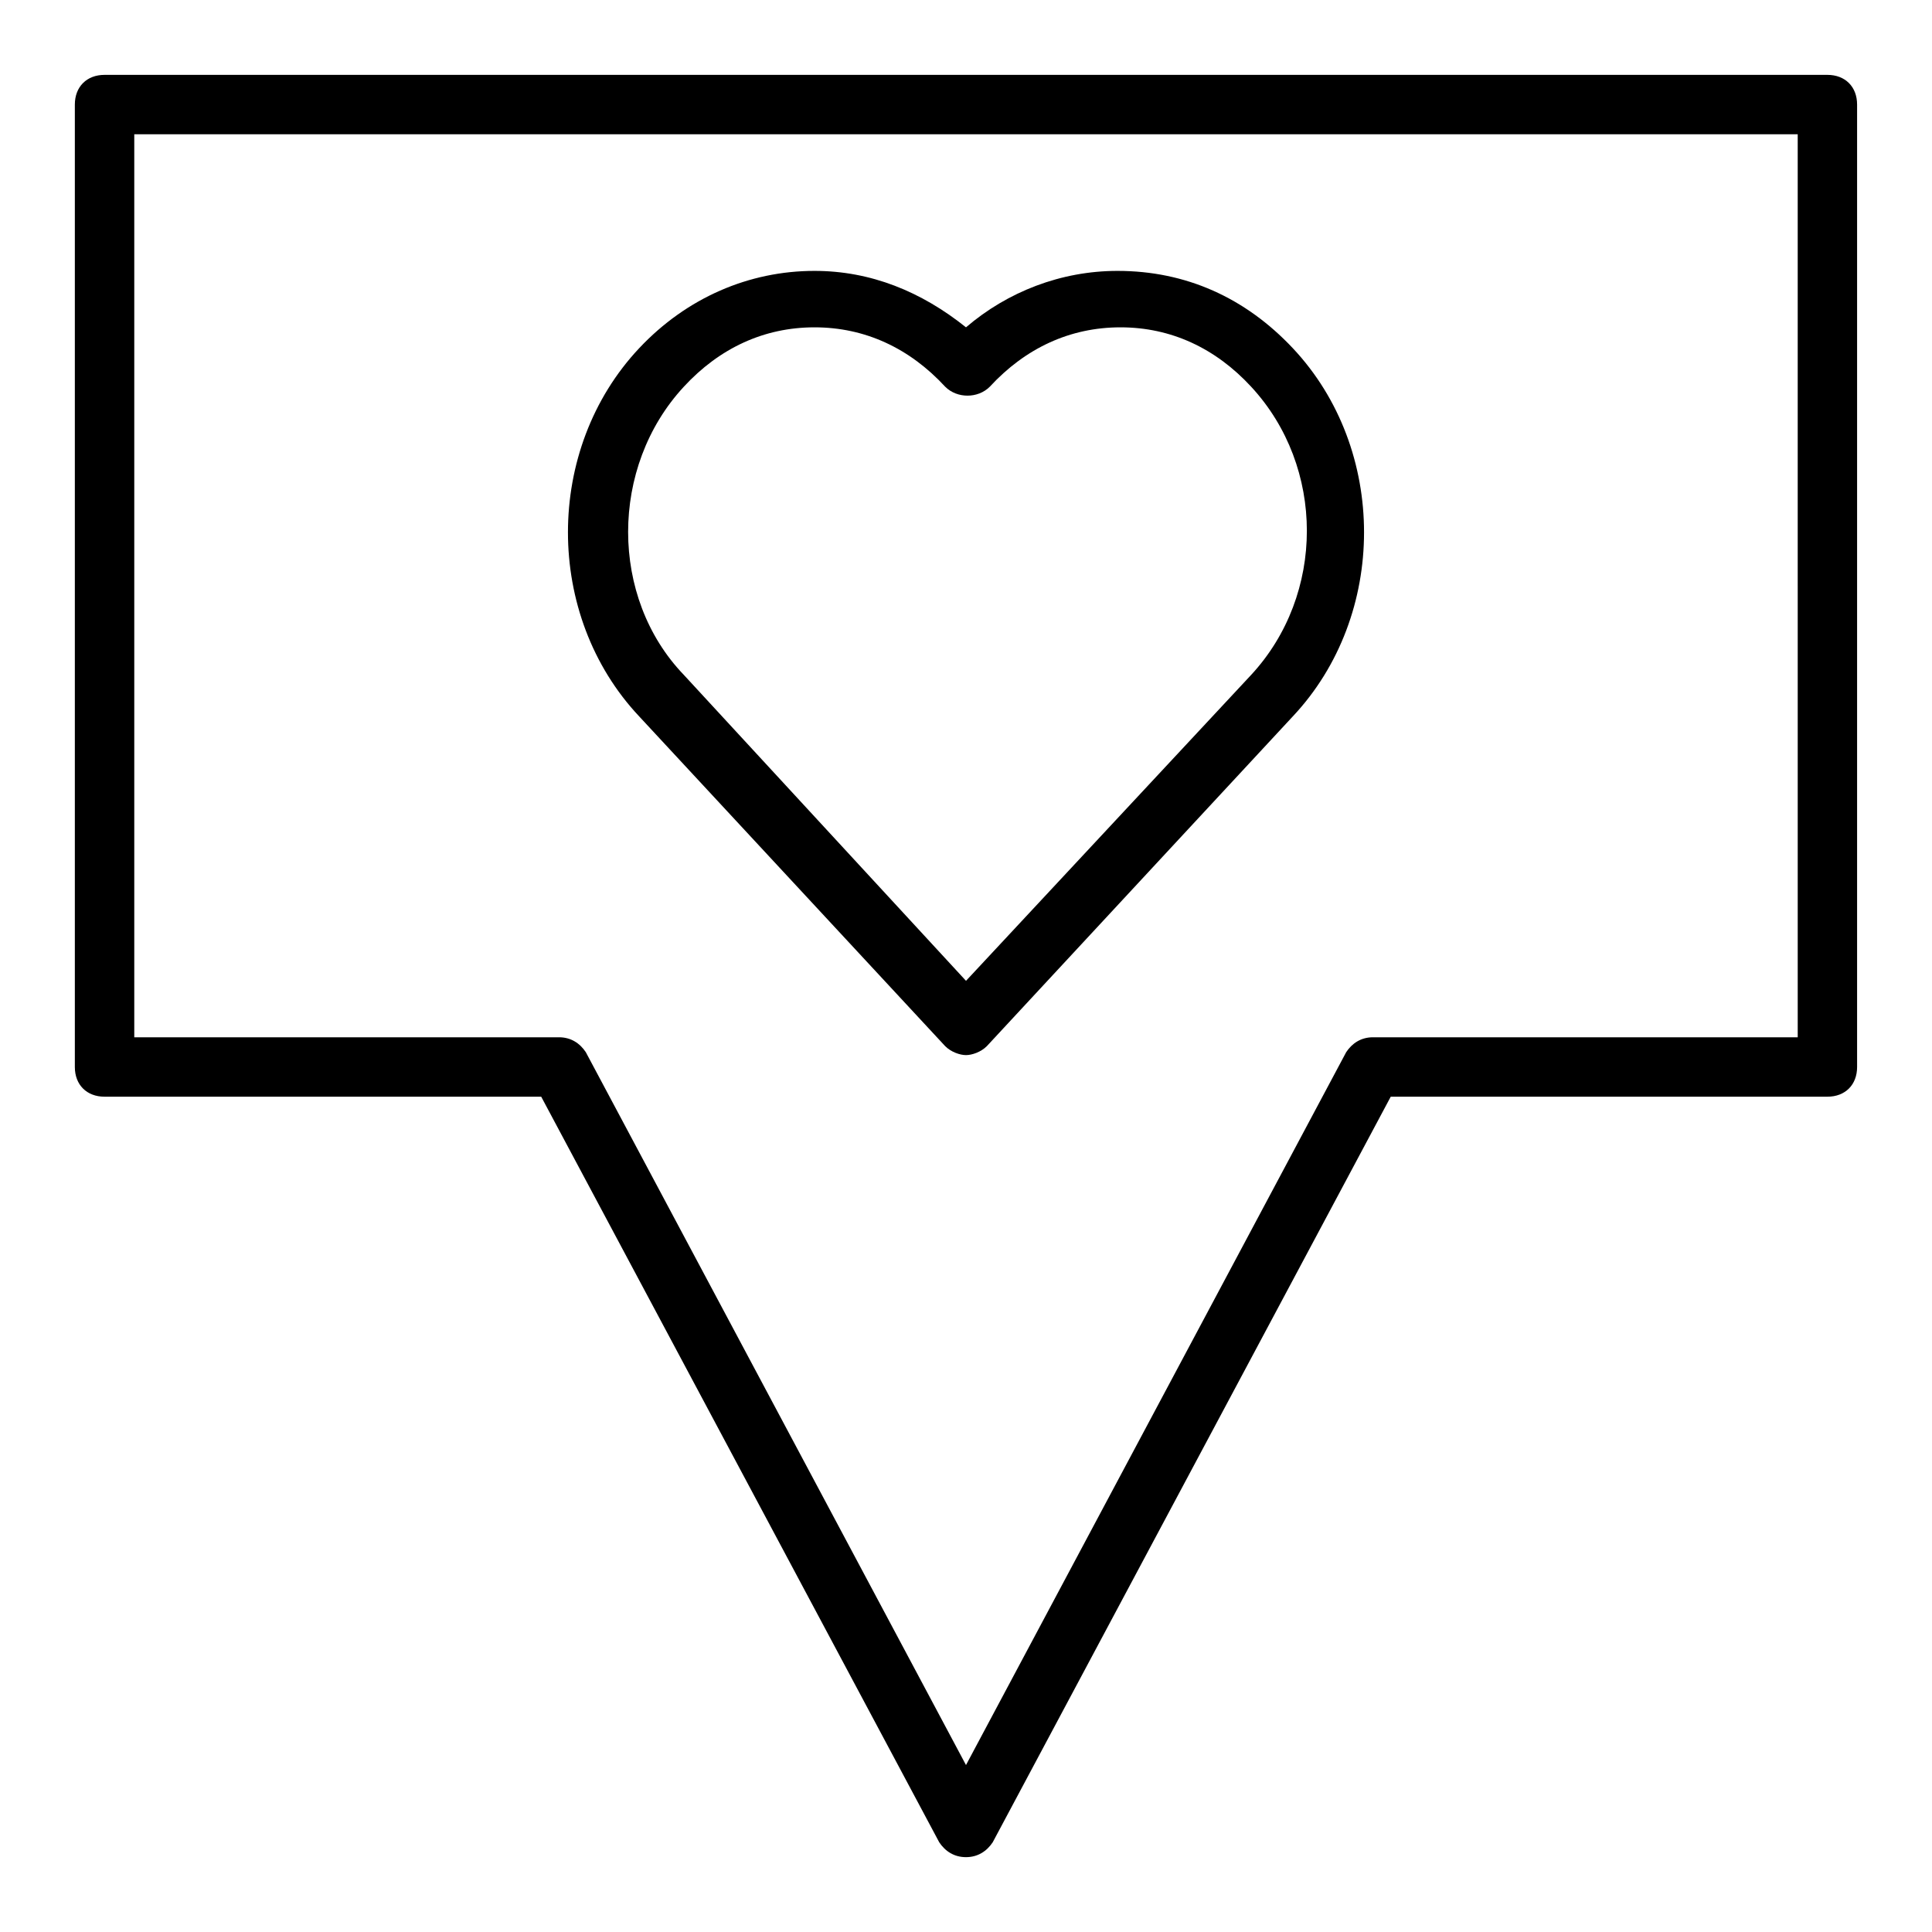
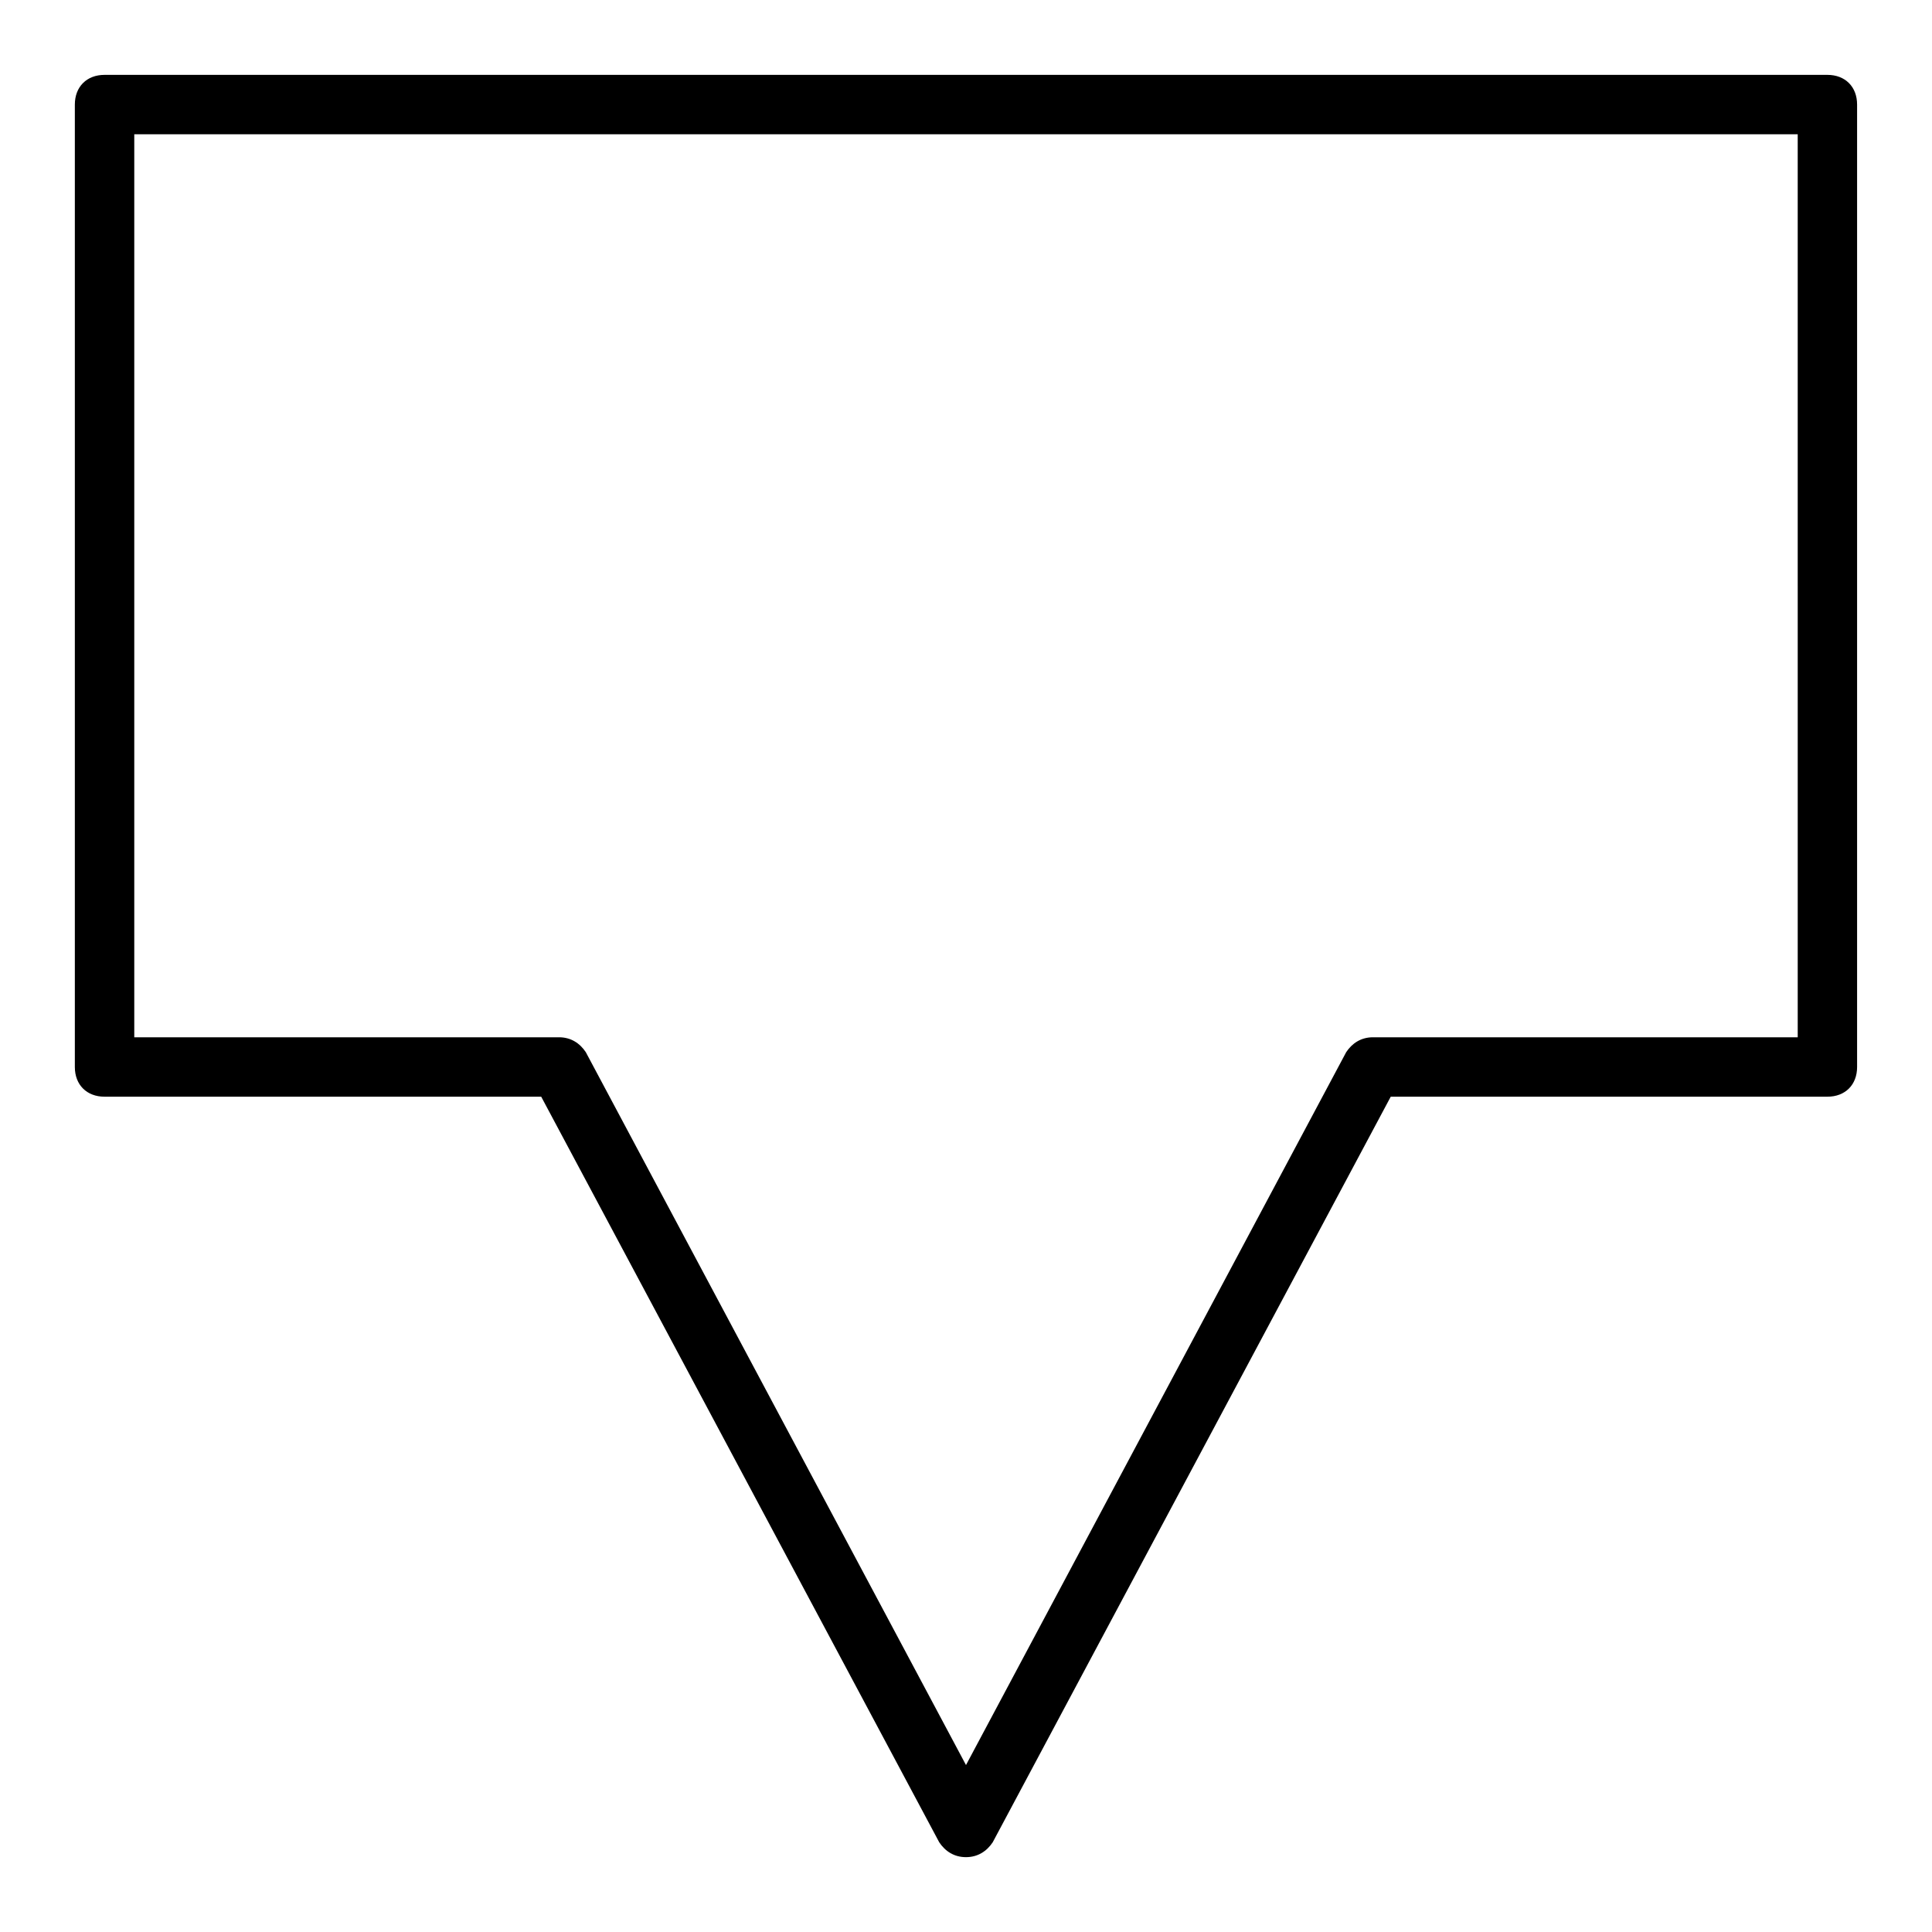
<svg xmlns="http://www.w3.org/2000/svg" fill="#000000" width="800px" height="800px" version="1.1" viewBox="144 144 512 512">
  <g>
-     <path d="m394.49 421.25c1.574 1.574 3.938 2.363 5.512 2.363s3.938-0.789 5.512-2.363l81.078-87.379c25.191-26.766 25.191-70.848 0-97.613-12.594-13.383-28.34-20.469-46.445-20.469-14.957 0-29.125 5.512-40.148 14.957-11.809-9.445-25.191-14.957-40.148-14.957-17.32 0-33.852 7.086-46.445 20.469-25.191 26.766-25.191 70.848 0 97.613zm-69.273-174.76c9.445-10.234 21.254-15.742 34.637-15.742 13.383 0 25.191 5.512 34.637 15.742 3.148 3.148 8.66 3.148 11.809 0 9.445-10.234 21.254-15.742 34.637-15.742 13.383 0 25.191 5.512 34.637 15.742 19.68 21.254 19.68 55.105 0 76.359l-75.57 81.082-74.785-81.082c-19.68-20.465-19.68-55.102 0-76.359z" />
    <path d="m628.29 163.84h-456.58c-4.723 0-7.875 3.152-7.875 7.875v255.05c0 4.723 3.148 7.871 7.871 7.871h115.72l105.48 197.59c1.574 2.363 3.938 3.938 7.086 3.938 3.148 0 5.512-1.574 7.086-3.938l105.48-197.59h115.72c4.723 0 7.871-3.148 7.871-7.871v-255.05c0-4.723-3.148-7.875-7.871-7.875zm-7.875 255.05h-112.57c-3.148 0-5.512 1.574-7.086 3.938l-100.76 188.93-100.76-188.93c-1.574-2.363-3.938-3.938-7.086-3.938h-112.57v-239.31h440.83z" />
  </g>
</svg>